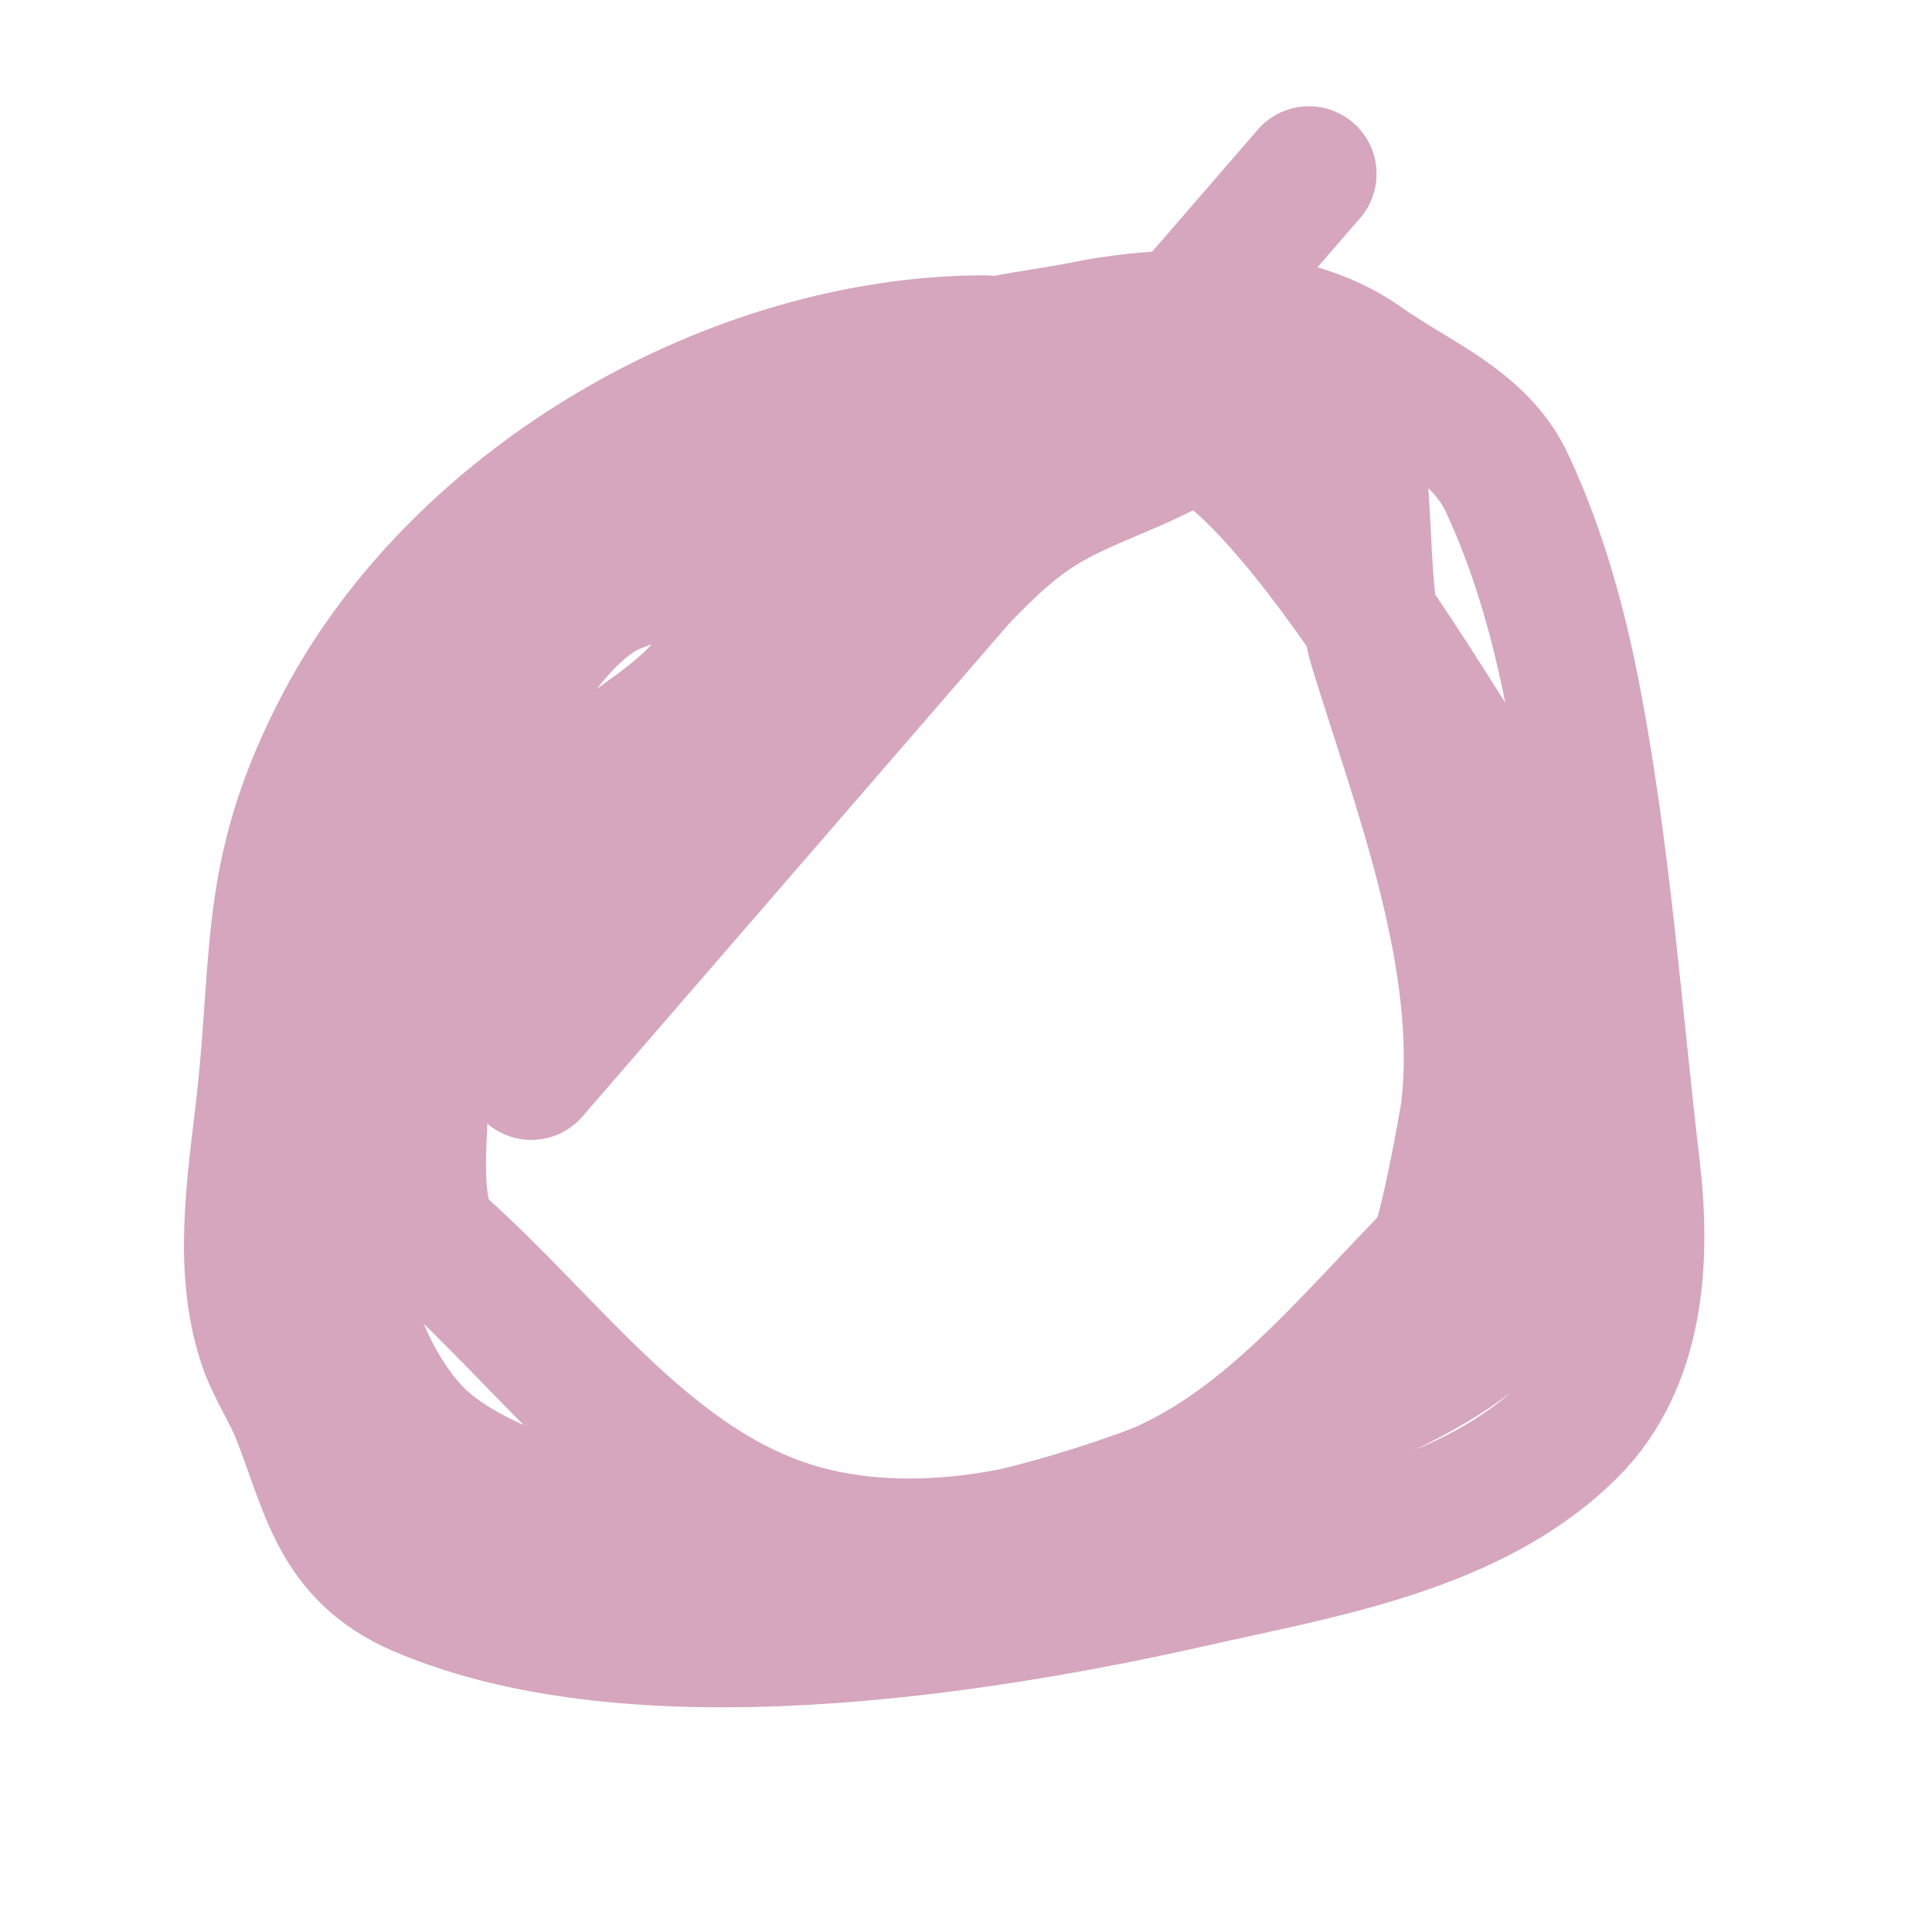
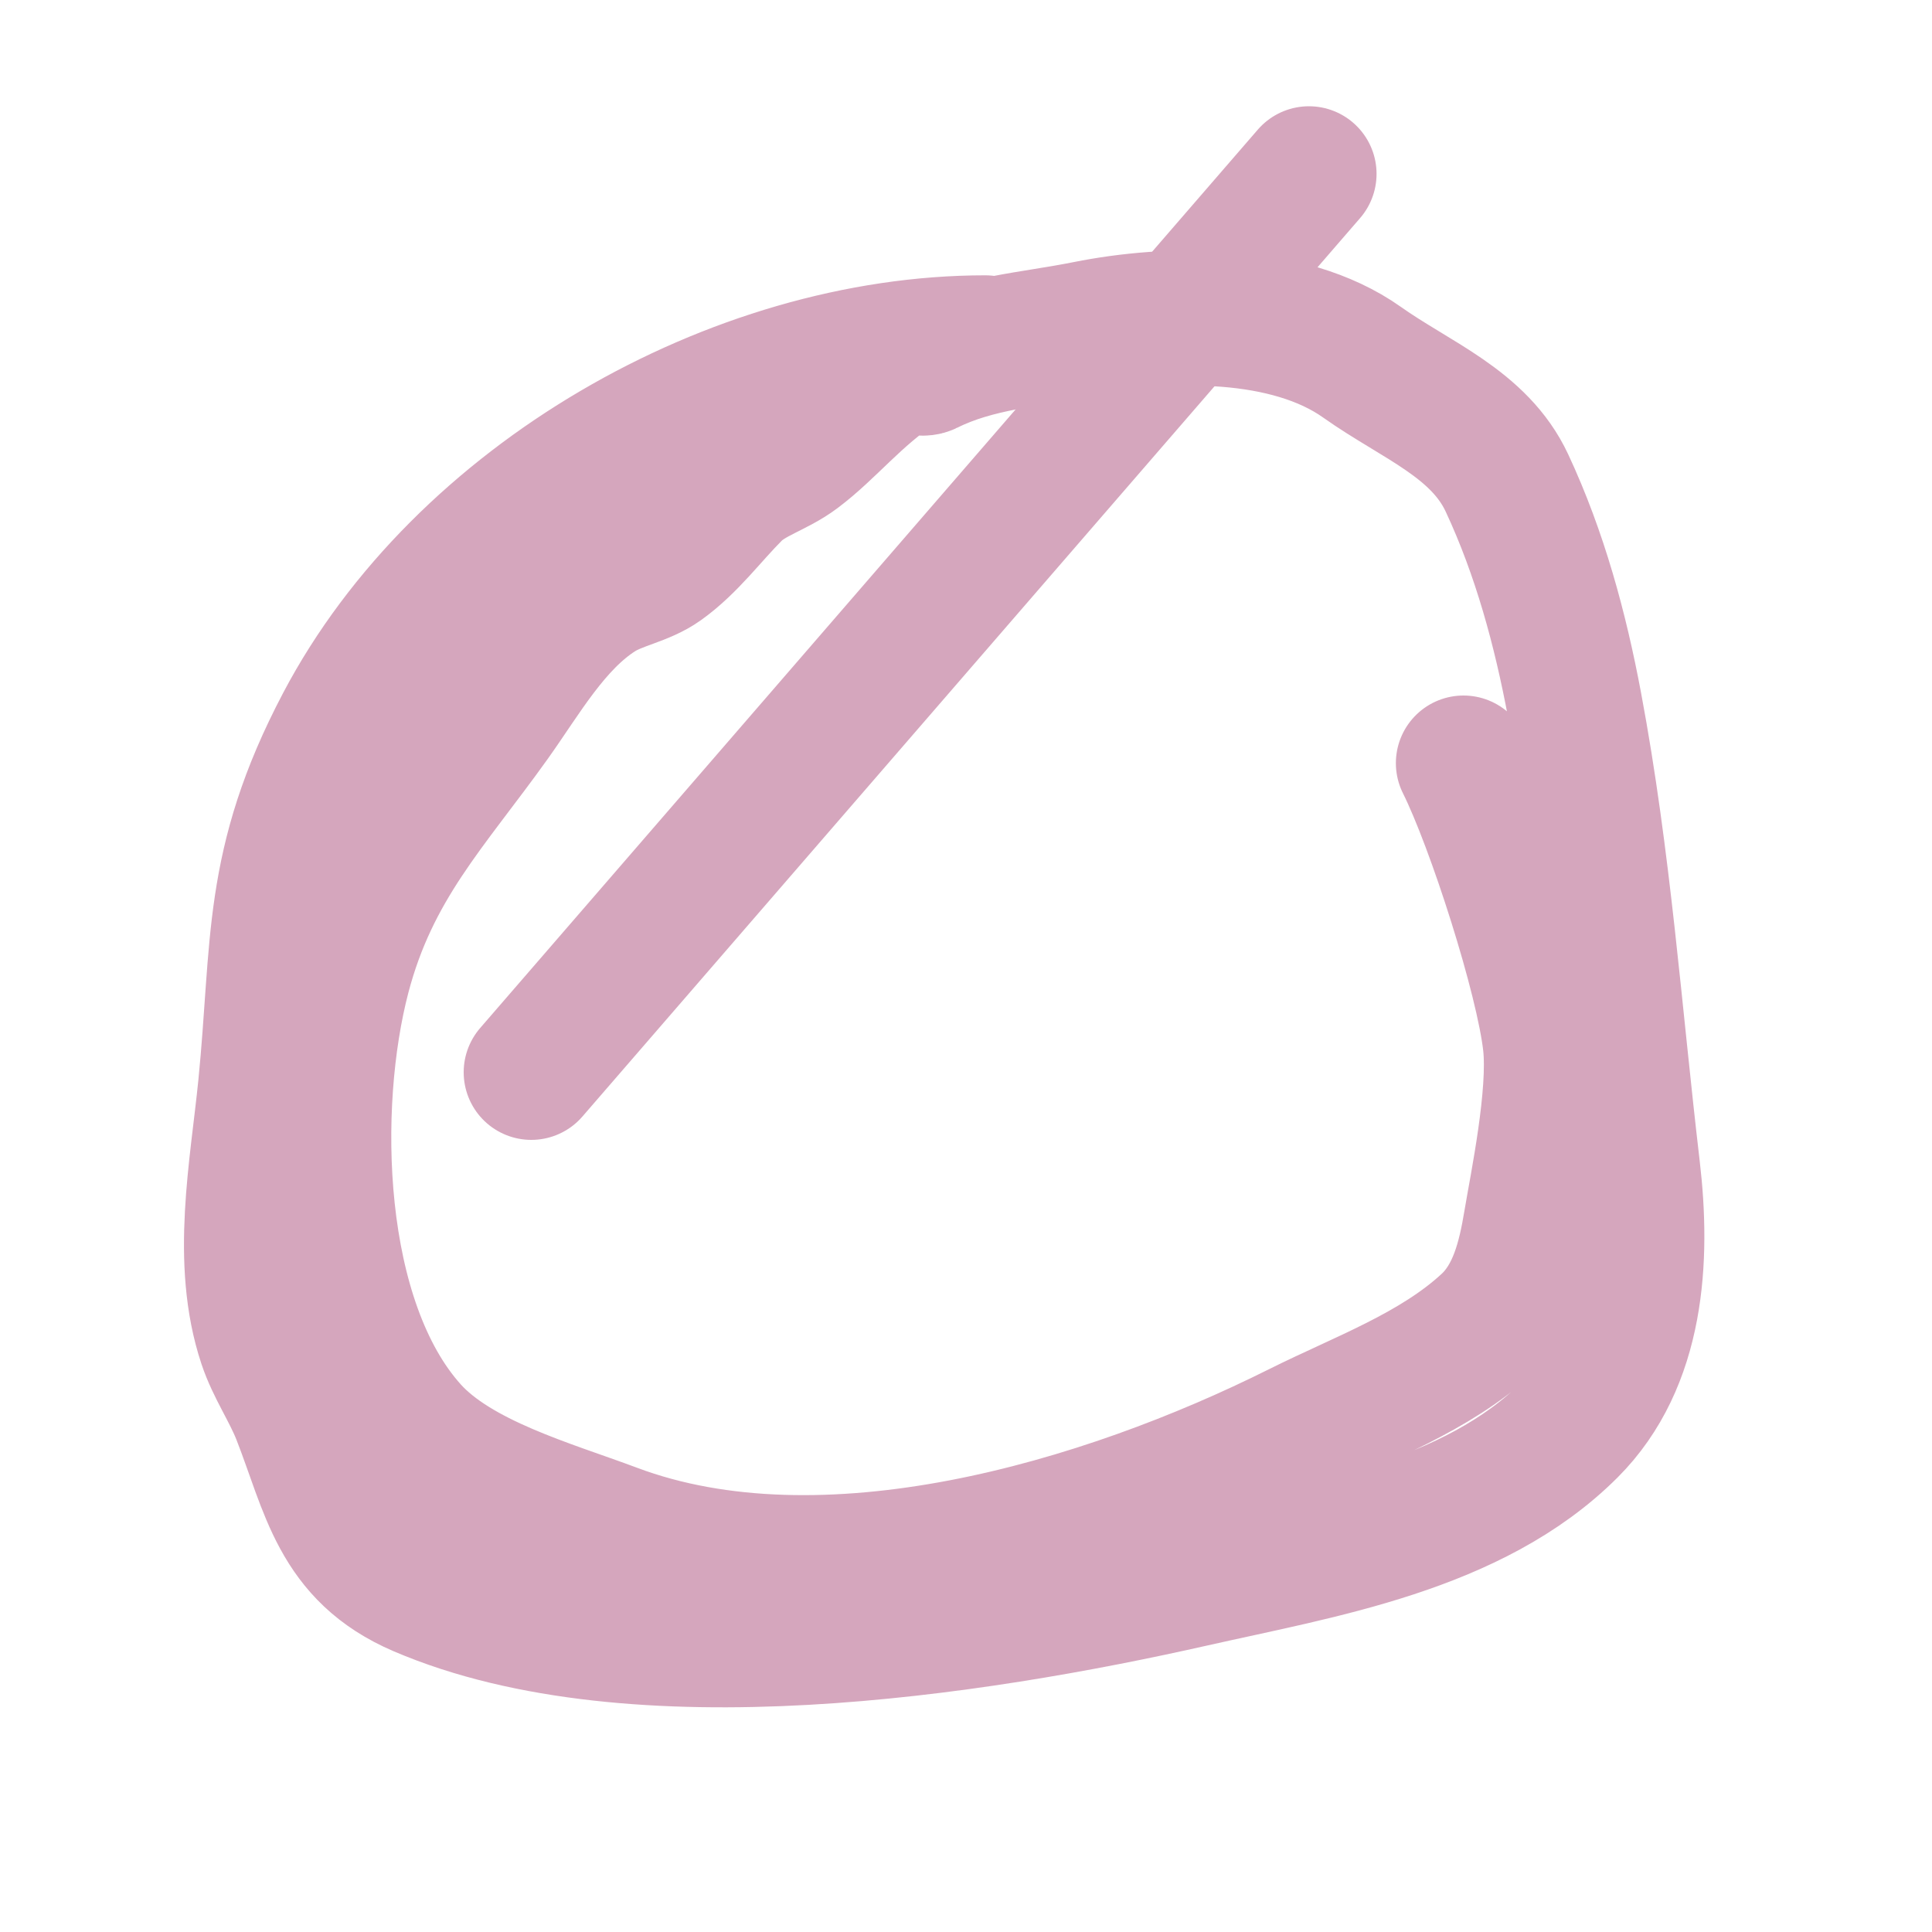
<svg xmlns="http://www.w3.org/2000/svg" viewBox="0 0 400 400" version="1.1">
  <g fill="none" stroke="#d5a6bd" stroke-width="28" stroke-linecap="round" stroke-linejoin="round">
    <path d="M204,71c-51.843,0 -108.45,32.355 -133,79c-15.326,29.119 -13.082,45.816 -16,75c-1.692,16.925 -5.601,36.198 0,53c1.745,5.234 4.989,9.862 7,15c5.999,15.332 7.873,28.66 25,36c44.401,19.029 114.394,8.298 160,-2c26.306,-5.94 57.952,-10.952 78,-31c14.032,-14.032 15.197,-35.328 13,-54c-3.8,-32.304 -5.972,-63.853 -12,-96c-2.95,-15.735 -7.18,-31.386 -14,-46c-5.744,-12.308 -18.834,-17.076 -30,-25c-15.429,-10.95 -40.084,-10.383 -57,-7c-11.614,2.323 -22.817,2.909 -33,8c-1.517,0.758 -4.604,-0.931 -6,0c-8.998,5.999 -14.261,12.946 -21,18c-4.312,3.234 -9.47,4.47 -13,8c-5,5 -9.246,10.89 -15,15c-3.884,2.774 -8.974,3.438 -13,6c-9.481,6.033 -15.721,17.21 -22,26c-12.804,17.926 -25.02,30.203 -31,53c-6.998,26.681 -6.22,71.533 14,94c9.741,10.823 28.738,16.027 42,21c43.733,16.4 101.515,-0.757 142,-21c13.029,-6.515 28.052,-11.863 39,-22c5.882,-5.446 7.765,-13.59 9,-21c1.238,-7.426 5.191,-26.281 4,-37c-1.516,-13.647 -11.696,-45.392 -18,-58" />
-     <path d="M303,158c-9.655,-14.965 -38.304,-63.435 -58,-70c-11.384,-3.795 -36.326,-5.302 -47,3c-16.266,12.652 -38.505,35.256 -52,51c-7.19,8.388 -17.573,13.114 -24,20c-15.893,17.029 -35,42.739 -35,67c0,7.204 -2.226,23.447 4,29c22.806,20.341 42.108,48.044 71,58c24.366,8.397 53.194,2.875 77,-7c23.378,-9.697 40.247,-30.961 58,-49c2.199,-2.234 6.786,-28.218 7,-30c3.76,-31.332 -9.968,-66.646 -19,-96c-4.893,-15.902 0.05,-48.055 -11,-58c-2.338,-2.104 -7.853,3.345 -9,4c-7.899,4.514 -15.919,8.82 -24,13c-8.832,4.569 -18.703,7.469 -27,13c-9.234,6.156 -15.844,14.659 -24,22c-9.781,8.803 -20.825,15.212 -31,24c-20.687,17.866 -36.902,43.804 -49,68" />
    <path d="M271,36l-161,186" />
  </g>
</svg>